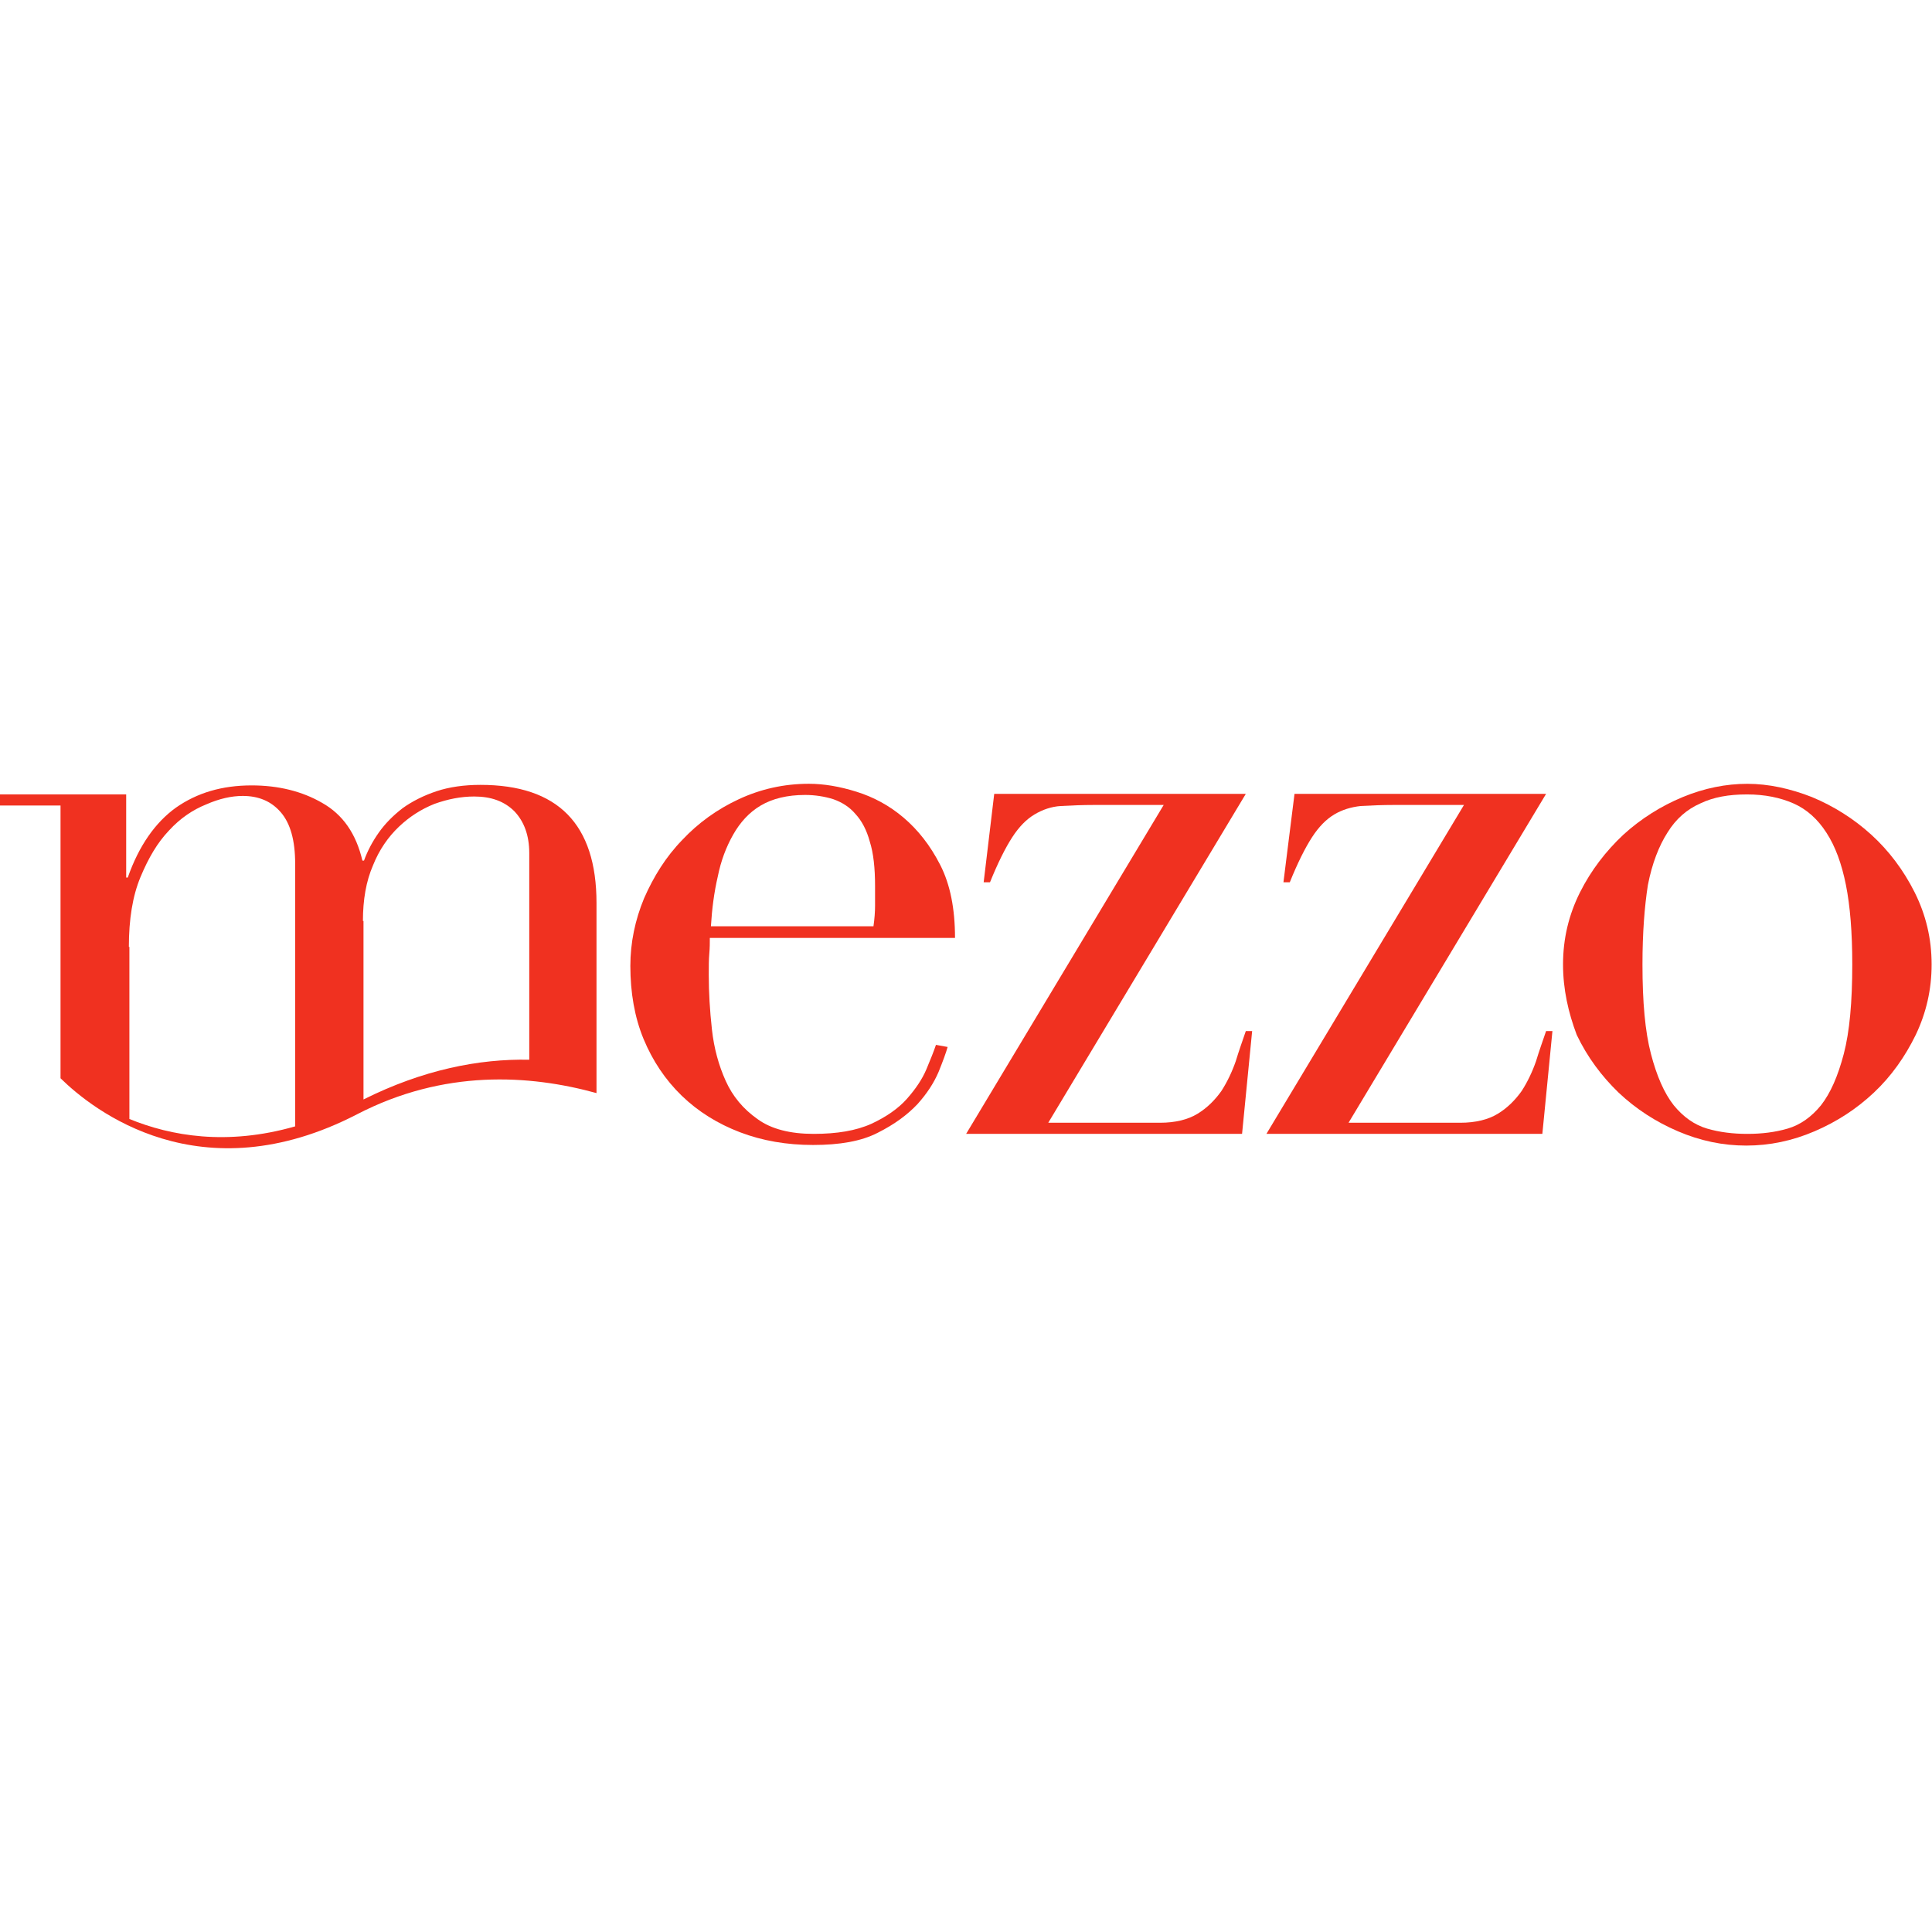
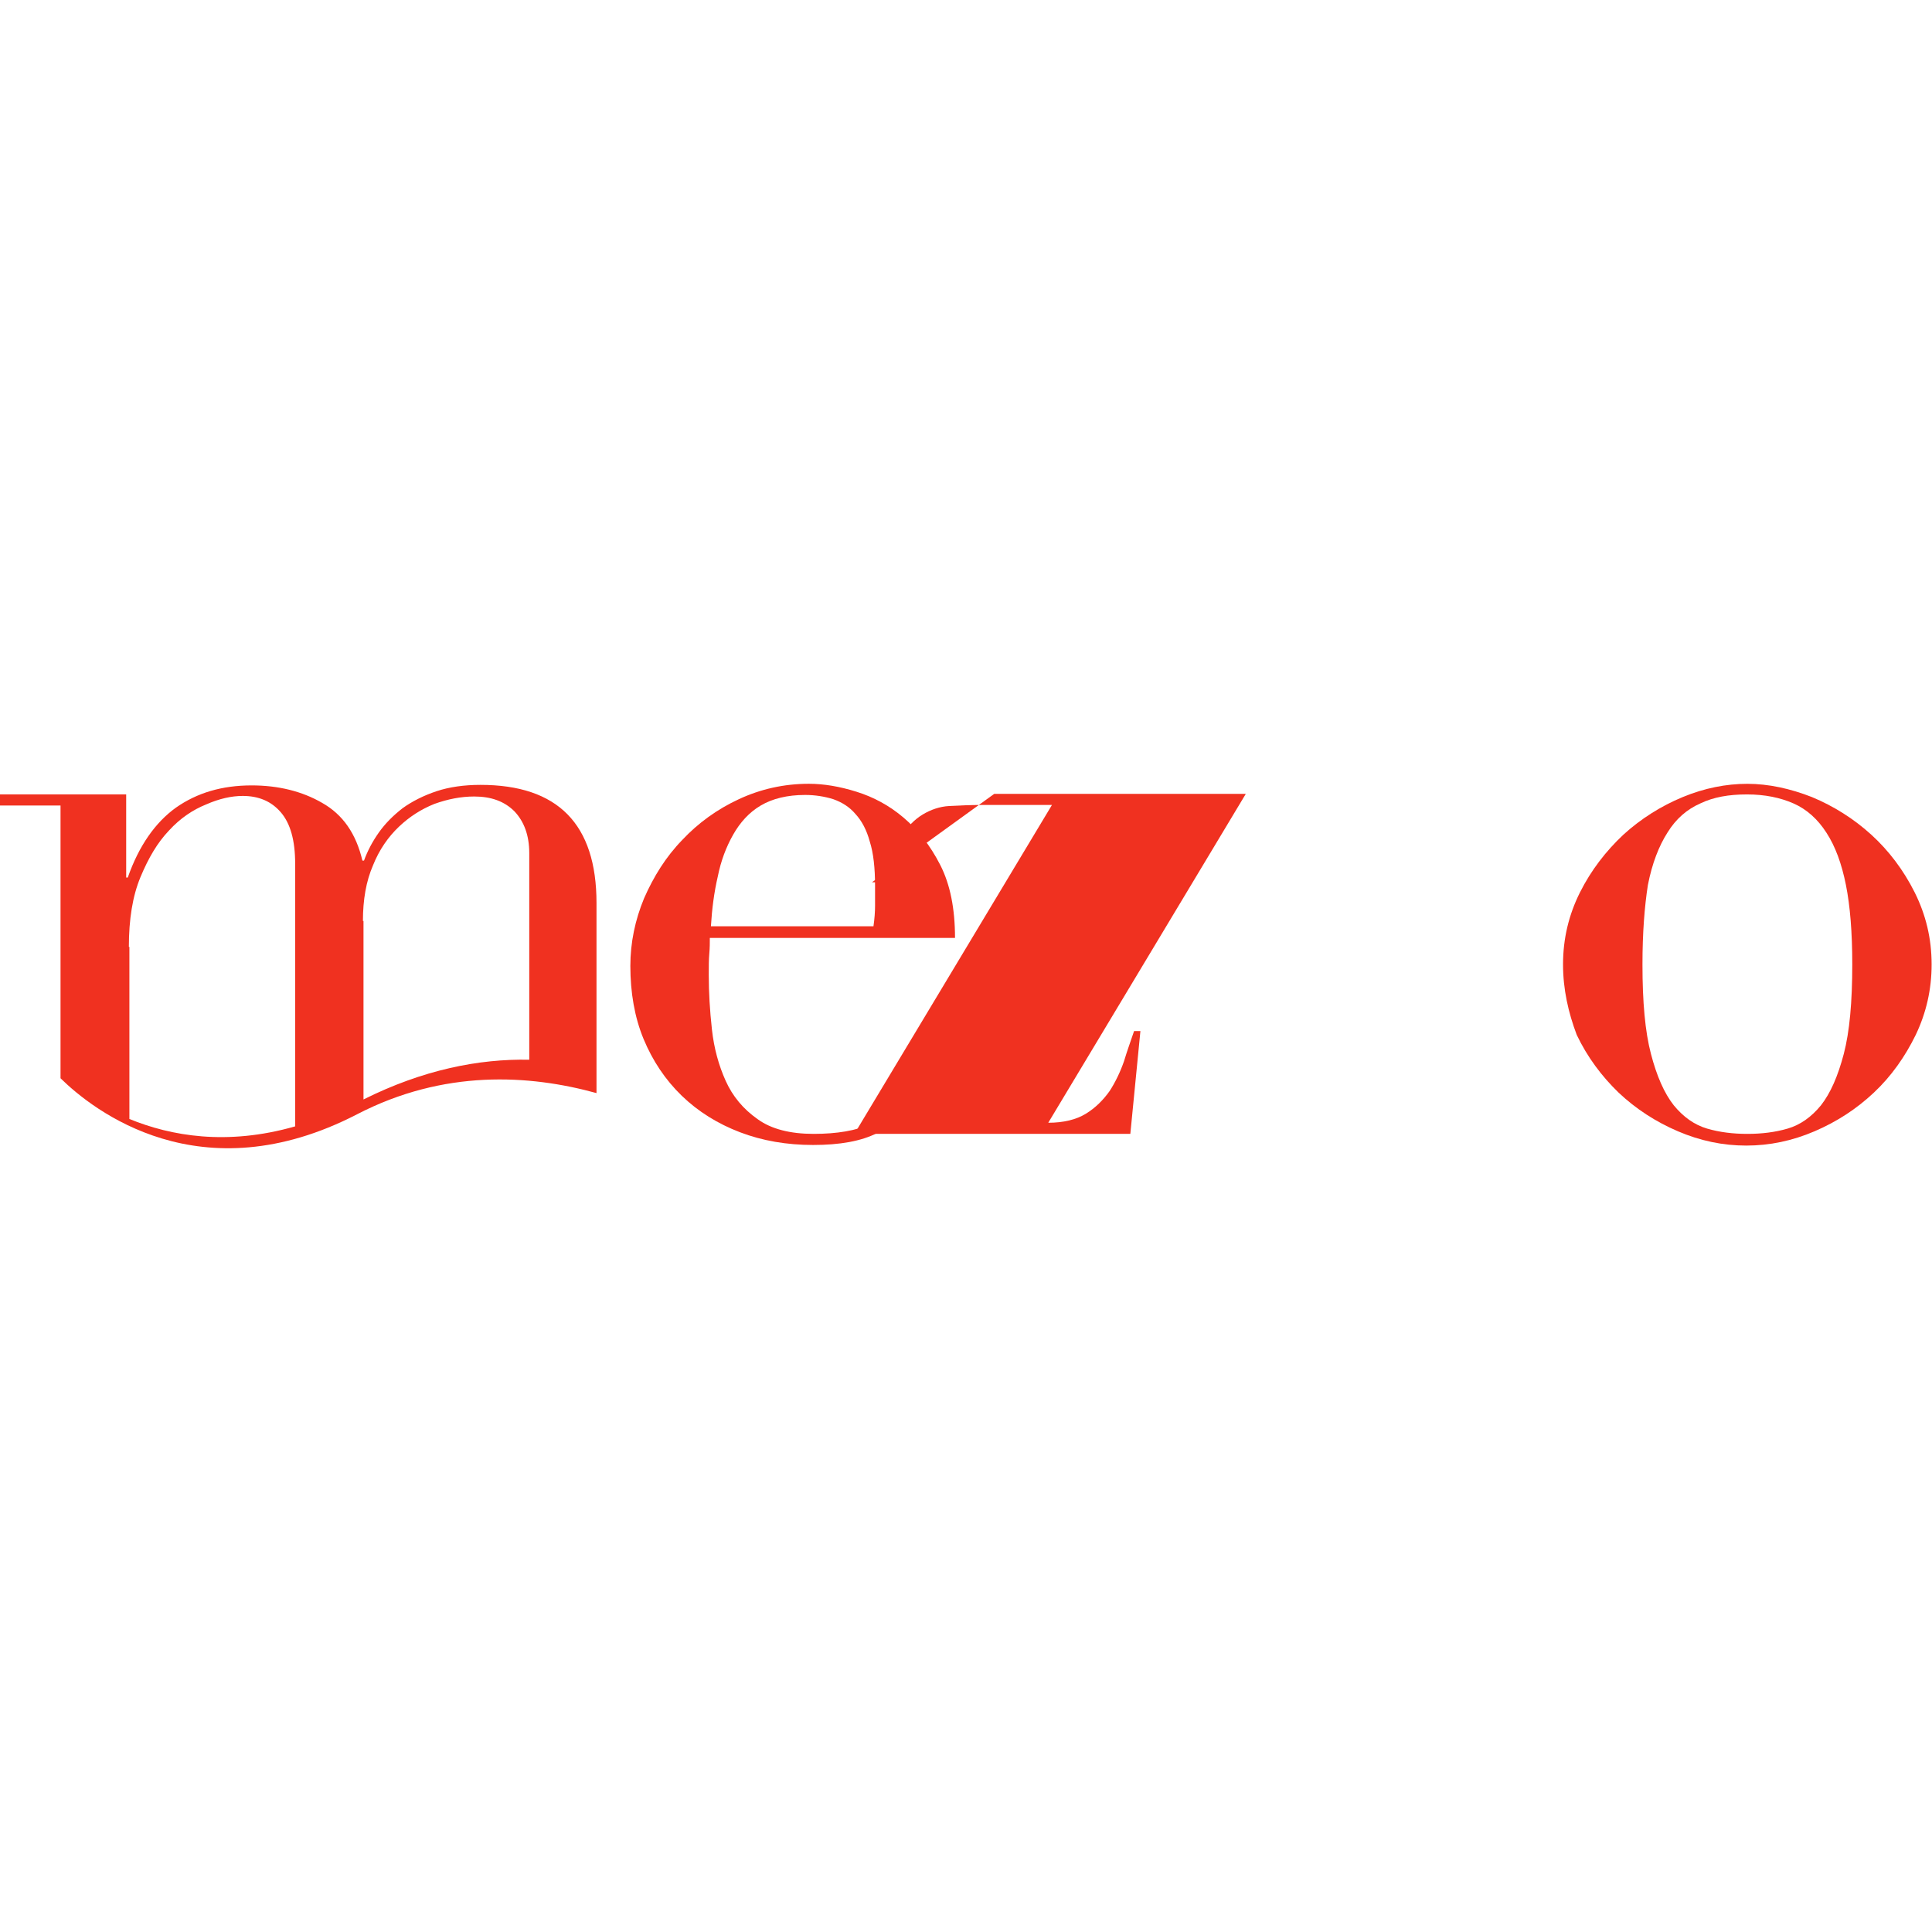
<svg xmlns="http://www.w3.org/2000/svg" version="1.1" id="Layer_1" x="0px" y="0px" viewBox="0 0 512 512" style="enable-background:new 0 0 512 512;" xml:space="preserve">
  <style type="text/css">
	.st0{fill:#F03120;}
</style>
  <g id="XMLID_1_">
    <path id="XMLID_5_" class="st0" d="M231.48,245.47c0.28-1.96,0.42-3.79,0.42-5.47v-5.19c0-4.77-0.42-8.7-1.4-11.79   c-0.84-3.09-2.11-5.47-3.79-7.3c-1.54-1.82-3.51-3.09-5.89-3.93c-2.25-0.7-4.77-1.12-7.44-1.12c-4.77,0-8.7,0.98-11.79,2.81   c-3.09,1.82-5.47,4.49-7.3,7.72s-3.23,6.88-4.07,11.09c-0.98,4.21-1.54,8.56-1.82,13.19H231.48z M188.11,248.42   c0,1.4,0,2.81-0.14,4.35c-0.14,1.54-0.14,3.37-0.14,5.61c0,4.63,0.28,9.4,0.84,14.46c0.56,5.05,1.82,9.54,3.65,13.61   s4.63,7.44,8.42,10.11c3.65,2.67,8.7,3.93,14.88,3.93c6.18,0,11.23-0.84,15.3-2.67c3.93-1.82,7.16-4.07,9.4-6.6   c2.25-2.53,4.07-5.19,5.19-7.86c1.12-2.67,1.96-4.77,2.53-6.46l3.09,0.56c-0.42,1.54-1.26,3.79-2.39,6.6   c-1.26,2.95-3.09,5.75-5.61,8.56c-2.67,2.81-6.04,5.33-10.53,7.58c-4.35,2.25-10.11,3.23-17.12,3.23c-7.02,0-13.47-1.12-19.37-3.37   c-5.89-2.25-11.09-5.47-15.44-9.68c-4.35-4.21-7.72-9.26-10.11-15.02s-3.51-12.35-3.51-19.37c0-6.18,1.26-12.21,3.65-17.96   c2.53-5.75,5.75-10.95,10.11-15.44c4.21-4.49,9.26-8.14,15.02-10.81c5.75-2.67,11.93-4.07,18.53-4.07c3.93,0,8.14,0.7,12.63,2.11   c4.49,1.4,8.7,3.65,12.49,6.88c3.79,3.23,7.02,7.3,9.68,12.49s3.93,11.65,3.93,19.37h-64.98V248.42z" />
-     <path id="XMLID_6_" class="st0" d="M263.48,210.38h66.67l-52.35,87.16h29.61c4.07,0,7.44-0.84,9.96-2.39   c2.53-1.54,4.63-3.65,6.32-6.04c1.54-2.39,2.81-5.05,3.79-7.86c0.84-2.81,1.82-5.47,2.67-8h1.68l-2.67,27.23h-73.12l52.35-87.16   h-18.11c-3.51,0-6.6,0.14-9.12,0.28c-2.53,0.14-4.91,0.98-7.02,2.25c-2.11,1.26-4.07,3.23-5.89,6.04   c-1.82,2.81-3.79,6.74-5.89,11.93h-1.68L263.48,210.38z" />
-     <path id="XMLID_7_" class="st0" d="M343.06,210.38h66.67l-52.35,87.16h29.61c4.07,0,7.44-0.84,9.96-2.39   c2.53-1.54,4.63-3.65,6.32-6.04c1.54-2.39,2.81-5.05,3.79-7.86c0.84-2.81,1.82-5.47,2.67-8h1.68l-2.67,27.23h-73.12l52.35-87.16   h-18.25c-3.51,0-6.6,0.14-9.12,0.28c-2.53,0.28-4.91,0.98-7.02,2.25c-2.11,1.26-4.07,3.23-5.89,6.04   c-1.82,2.81-3.79,6.74-5.89,11.93h-1.68L343.06,210.38z" />
+     <path id="XMLID_6_" class="st0" d="M263.48,210.38h66.67l-52.35,87.16c4.07,0,7.44-0.84,9.96-2.39   c2.53-1.54,4.63-3.65,6.32-6.04c1.54-2.39,2.81-5.05,3.79-7.86c0.84-2.81,1.82-5.47,2.67-8h1.68l-2.67,27.23h-73.12l52.35-87.16   h-18.11c-3.51,0-6.6,0.14-9.12,0.28c-2.53,0.14-4.91,0.98-7.02,2.25c-2.11,1.26-4.07,3.23-5.89,6.04   c-1.82,2.81-3.79,6.74-5.89,11.93h-1.68L263.48,210.38z" />
    <path id="XMLID_10_" class="st0" d="M435.27,255.58c0,9.96,0.7,17.82,2.25,23.72c1.54,5.89,3.51,10.39,6.04,13.61   c2.53,3.09,5.47,5.19,8.84,6.18c3.37,0.98,6.88,1.4,10.67,1.4s7.3-0.42,10.67-1.4s6.32-3.09,8.84-6.18   c2.53-3.23,4.49-7.72,6.04-13.61c1.54-5.89,2.25-13.75,2.25-23.72c0-8.42-0.56-15.44-1.68-21.05c-1.12-5.61-2.81-10.25-5.19-13.89   c-2.25-3.51-5.19-6.18-8.7-7.72c-3.51-1.54-7.58-2.39-12.35-2.39c-4.77,0-8.84,0.7-12.35,2.39c-3.51,1.54-6.46,4.07-8.7,7.72   c-2.25,3.51-4.07,8.14-5.19,13.89C435.83,240.14,435.27,247.16,435.27,255.58 M414.22,255.58c0-6.88,1.54-13.19,4.49-19.09   c2.95-5.89,6.88-10.95,11.51-15.3c4.63-4.21,9.96-7.58,15.72-9.96s11.51-3.51,17.12-3.51s11.37,1.26,17.12,3.51   c5.75,2.39,11.09,5.75,15.72,9.96c4.63,4.21,8.56,9.4,11.51,15.3s4.49,12.21,4.49,19.09c0,6.6-1.4,12.77-4.21,18.67   c-2.81,5.75-6.46,10.95-11.09,15.3c-4.63,4.35-9.82,7.72-15.72,10.25c-5.89,2.53-11.93,3.79-18.11,3.79   c-6.18,0-12.21-1.26-18.11-3.79c-5.89-2.53-11.09-5.89-15.72-10.25c-4.49-4.35-8.28-9.4-11.09-15.3   C415.62,268.35,414.22,262.17,414.22,255.58" />
    <path id="XMLID_14_" class="st0" d="M34.15,250.94c0-7.3,0.98-13.47,3.09-18.53s4.49-9.12,7.58-12.35   c2.95-3.23,6.32-5.47,9.82-6.88c3.51-1.54,6.74-2.25,9.68-2.25c4.21,0,7.58,1.4,10.11,4.35c2.53,2.95,3.79,7.44,3.79,13.61v69.61   c-18.11,5.19-32.98,2.53-43.93-1.96v-45.61H34.15z M96.18,244.07c0-5.61,0.84-10.53,2.67-14.74c1.68-4.21,4.07-7.58,6.88-10.25   c2.81-2.67,5.89-4.63,9.4-6.04c3.51-1.26,7.02-1.96,10.53-1.96c4.49,0,8,1.26,10.67,3.93c2.53,2.67,3.93,6.32,3.93,11.09v54.74   c-13.33-0.28-28.21,2.67-43.93,10.53v-47.3H96.18z M16.04,285.75c8.56,8.42,37.05,31.02,78.6,9.54   c23.02-11.93,45.61-10.53,63.44-5.61V239.3c0-20.91-10.25-31.3-30.74-31.3c-4.35,0-8.28,0.56-11.65,1.68   c-3.37,1.12-6.46,2.67-8.98,4.49c-2.53,1.96-4.63,4.07-6.32,6.46c-1.68,2.39-2.95,4.77-3.93,7.44h-0.42   c-1.68-7.16-5.19-12.21-10.67-15.3c-5.33-3.09-11.65-4.63-18.67-4.63c-7.86,0-14.46,1.96-20.07,5.89   c-5.47,3.93-9.82,10.11-12.77,18.53h-0.42v-22.04H-0.1v2.95h16.14V285.75z" />
  </g>
</svg>